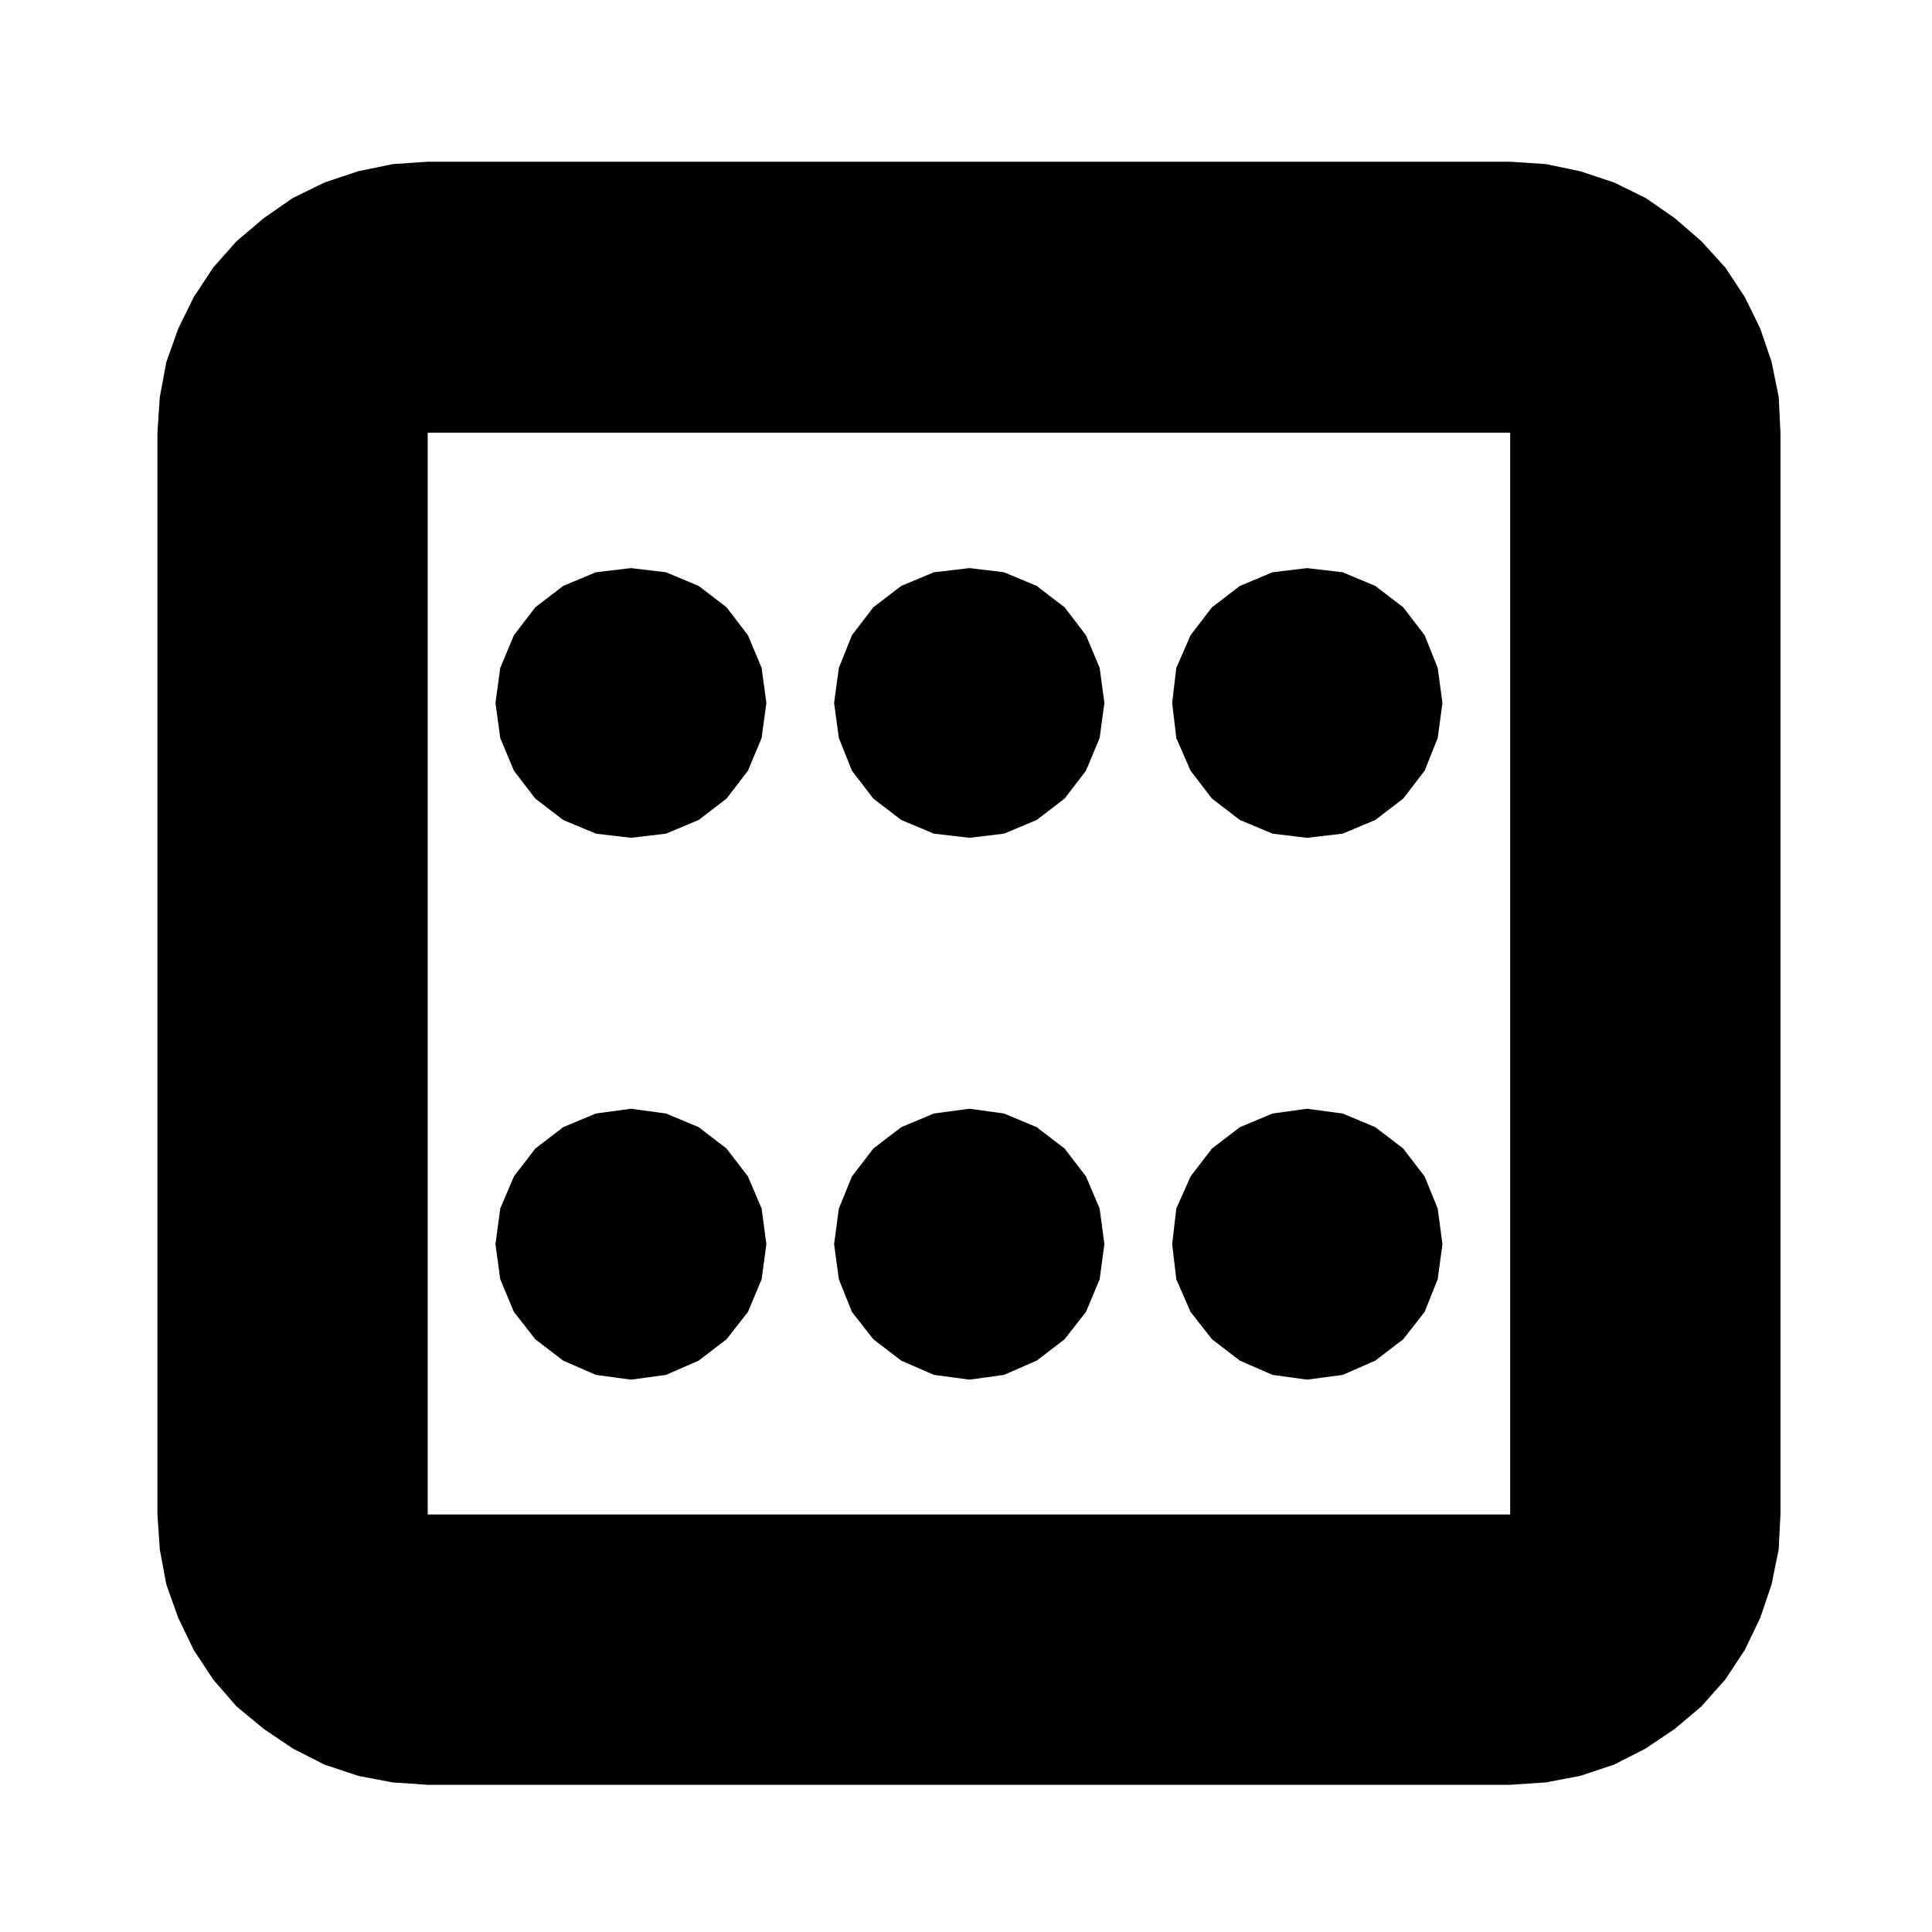
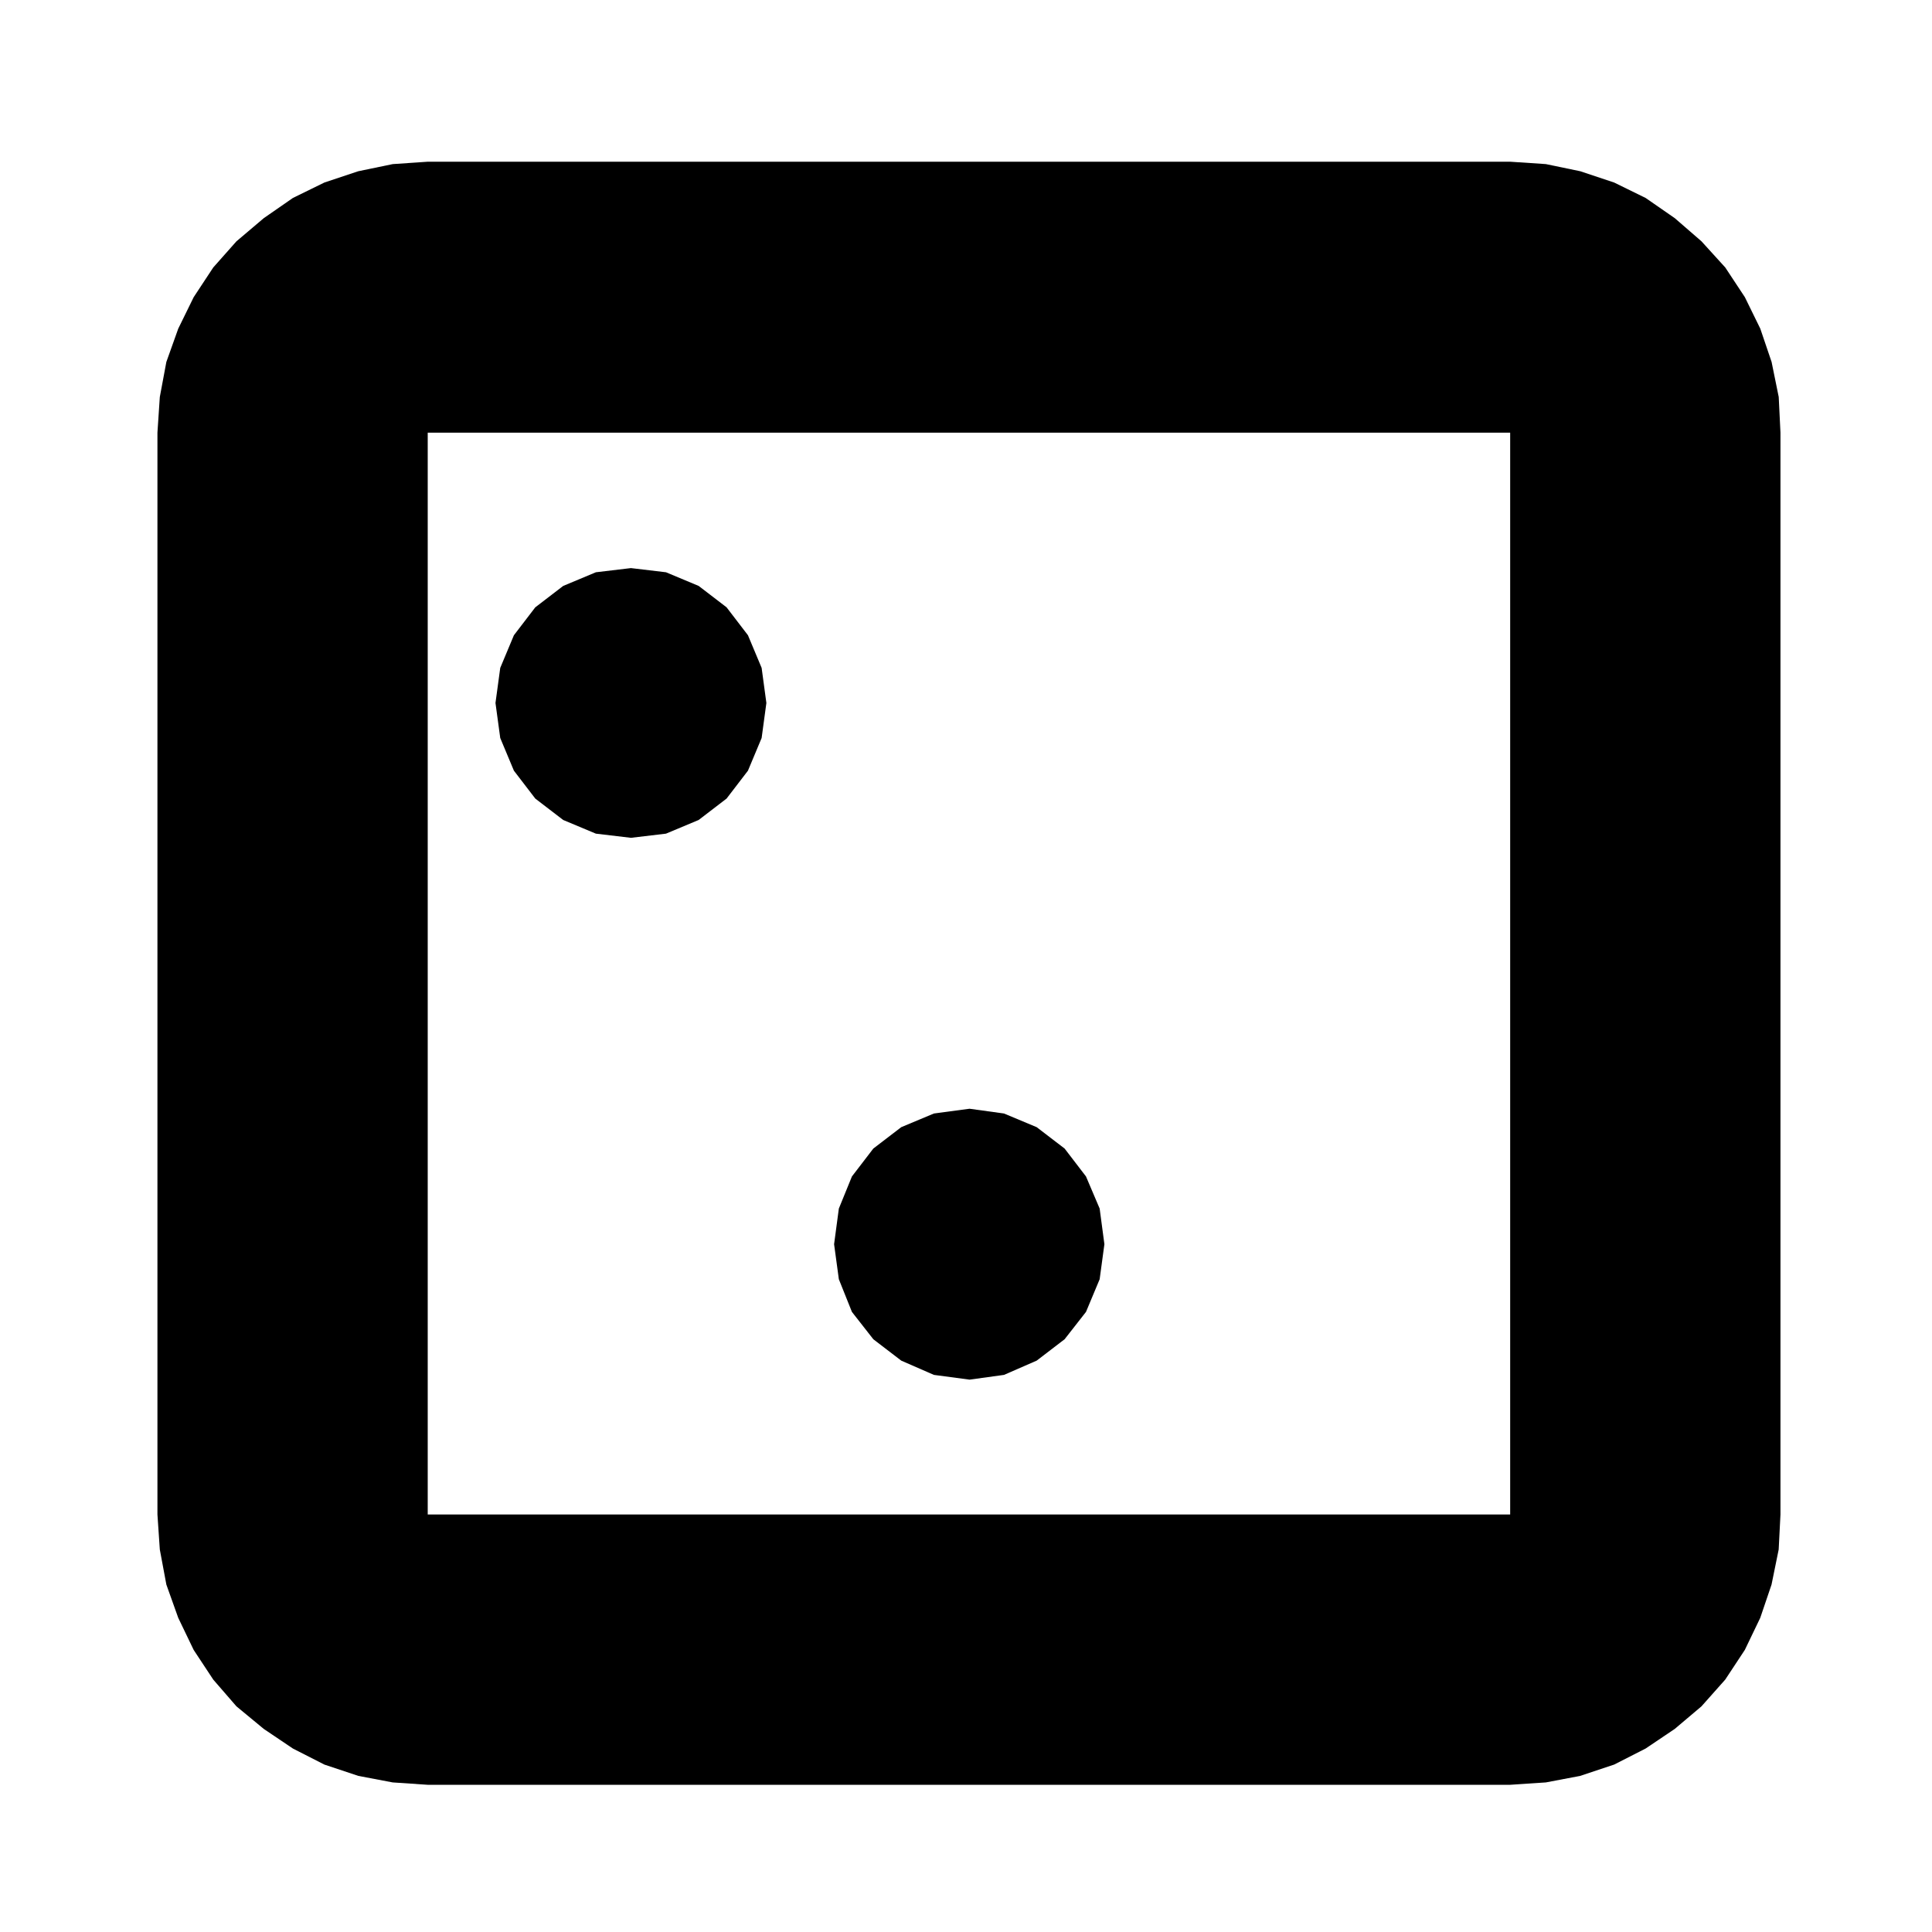
<svg xmlns="http://www.w3.org/2000/svg" fill="#000000" width="800px" height="800px" version="1.1" viewBox="144 144 512 512">
  <g>
    <path d="m280.19 348.24 5.668 7.394 7.394 5.668 8.66 3.625 9.293 1.102 9.289-1.102 8.66-3.625 7.394-5.668 5.668-7.394 3.625-8.66 1.258-9.289-1.258-9.293-3.625-8.652-5.668-7.402-7.394-5.668-8.66-3.621-9.289-1.105-9.293 1.105-8.66 3.621-7.394 5.668-5.668 7.402-3.621 8.652-1.262 9.293 1.262 9.289z" />
-     <path d="m369.77 348.24 5.668 7.394 7.402 5.668 8.656 3.625 9.449 1.102 9.129-1.102 8.66-3.625 7.402-5.668 5.664-7.394 3.621-8.66 1.258-9.289-1.258-9.293-3.621-8.652-5.664-7.402-7.402-5.668-8.66-3.621-9.129-1.105-9.449 1.105-8.656 3.621-7.402 5.668-5.668 7.402-3.465 8.652-1.262 9.293 1.262 9.289z" />
-     <path d="m459.51 348.24 5.672 7.394 7.398 5.668 8.66 3.625 9.133 1.102 9.441-1.102 8.66-3.625 7.402-5.668 5.668-7.394 3.461-8.66 1.258-9.289-1.258-9.293-3.461-8.652-5.668-7.402-7.402-5.668-8.66-3.621-9.441-1.105-9.133 1.105-8.66 3.621-7.398 5.668-5.672 7.402-3.777 8.652-1.098 9.293 1.098 9.289z" />
-     <path d="m459.51 491.67 5.672 7.242 7.398 5.668 8.66 3.781 9.133 1.258 9.441-1.258 8.66-3.781 7.402-5.668 5.668-7.242 3.461-8.656 1.258-9.289-1.258-9.449-3.461-8.504-5.668-7.394-7.402-5.668-8.66-3.621-9.441-1.262-9.133 1.262-8.66 3.621-7.398 5.668-5.672 7.394-3.777 8.504-1.098 9.449 1.098 9.289z" />
    <path d="m369.77 491.67 5.668 7.242 7.402 5.668 8.656 3.781 9.449 1.258 9.129-1.258 8.66-3.781 7.402-5.668 5.664-7.242 3.621-8.656 1.258-9.289-1.258-9.449-3.621-8.504-5.664-7.394-7.402-5.668-8.66-3.621-9.129-1.262-9.449 1.262-8.656 3.621-7.402 5.668-5.668 7.394-3.465 8.504-1.262 9.449 1.262 9.289z" />
-     <path d="m280.19 491.67 5.668 7.242 7.394 5.668 8.66 3.781 9.293 1.258 9.289-1.258 8.66-3.781 7.394-5.668 5.668-7.242 3.625-8.656 1.258-9.289-1.258-9.449-3.625-8.504-5.668-7.394-7.394-5.668-8.66-3.621-9.289-1.262-9.293 1.262-8.66 3.621-7.394 5.668-5.668 7.394-3.621 8.504-1.262 9.449 1.262 9.289z" />
    <path d="m248.07 187.49-9.129 1.891-8.98 2.992-8.344 4.09-7.715 5.352-7.246 6.141-6.141 6.926-5.191 7.875-4.09 8.344-3.148 8.816-1.734 9.289-0.629 9.445v286.7l0.629 9.289 1.734 9.289 3.148 8.816 4.09 8.504 5.195 7.871 6.141 7.082 7.246 5.984 7.715 5.195 8.344 4.254 8.973 2.992 9.129 1.734 9.289 0.629h286.86l9.445-0.629 9.129-1.734 8.973-2.992 8.344-4.254 7.715-5.195 7.082-5.984 6.297-7.082 5.195-7.871 4.09-8.504 2.992-8.816 1.891-9.289 0.473-9.289v-286.7l-0.461-9.449-1.891-9.289-2.992-8.816-4.09-8.344-5.195-7.871-6.297-6.926-7.082-6.141-7.723-5.352-8.344-4.09-8.973-2.992-9.133-1.895-9.445-0.629h-286.86zm296.14 357.87h-286.86v-286.7h286.86v286.7z" />
  </g>
</svg>